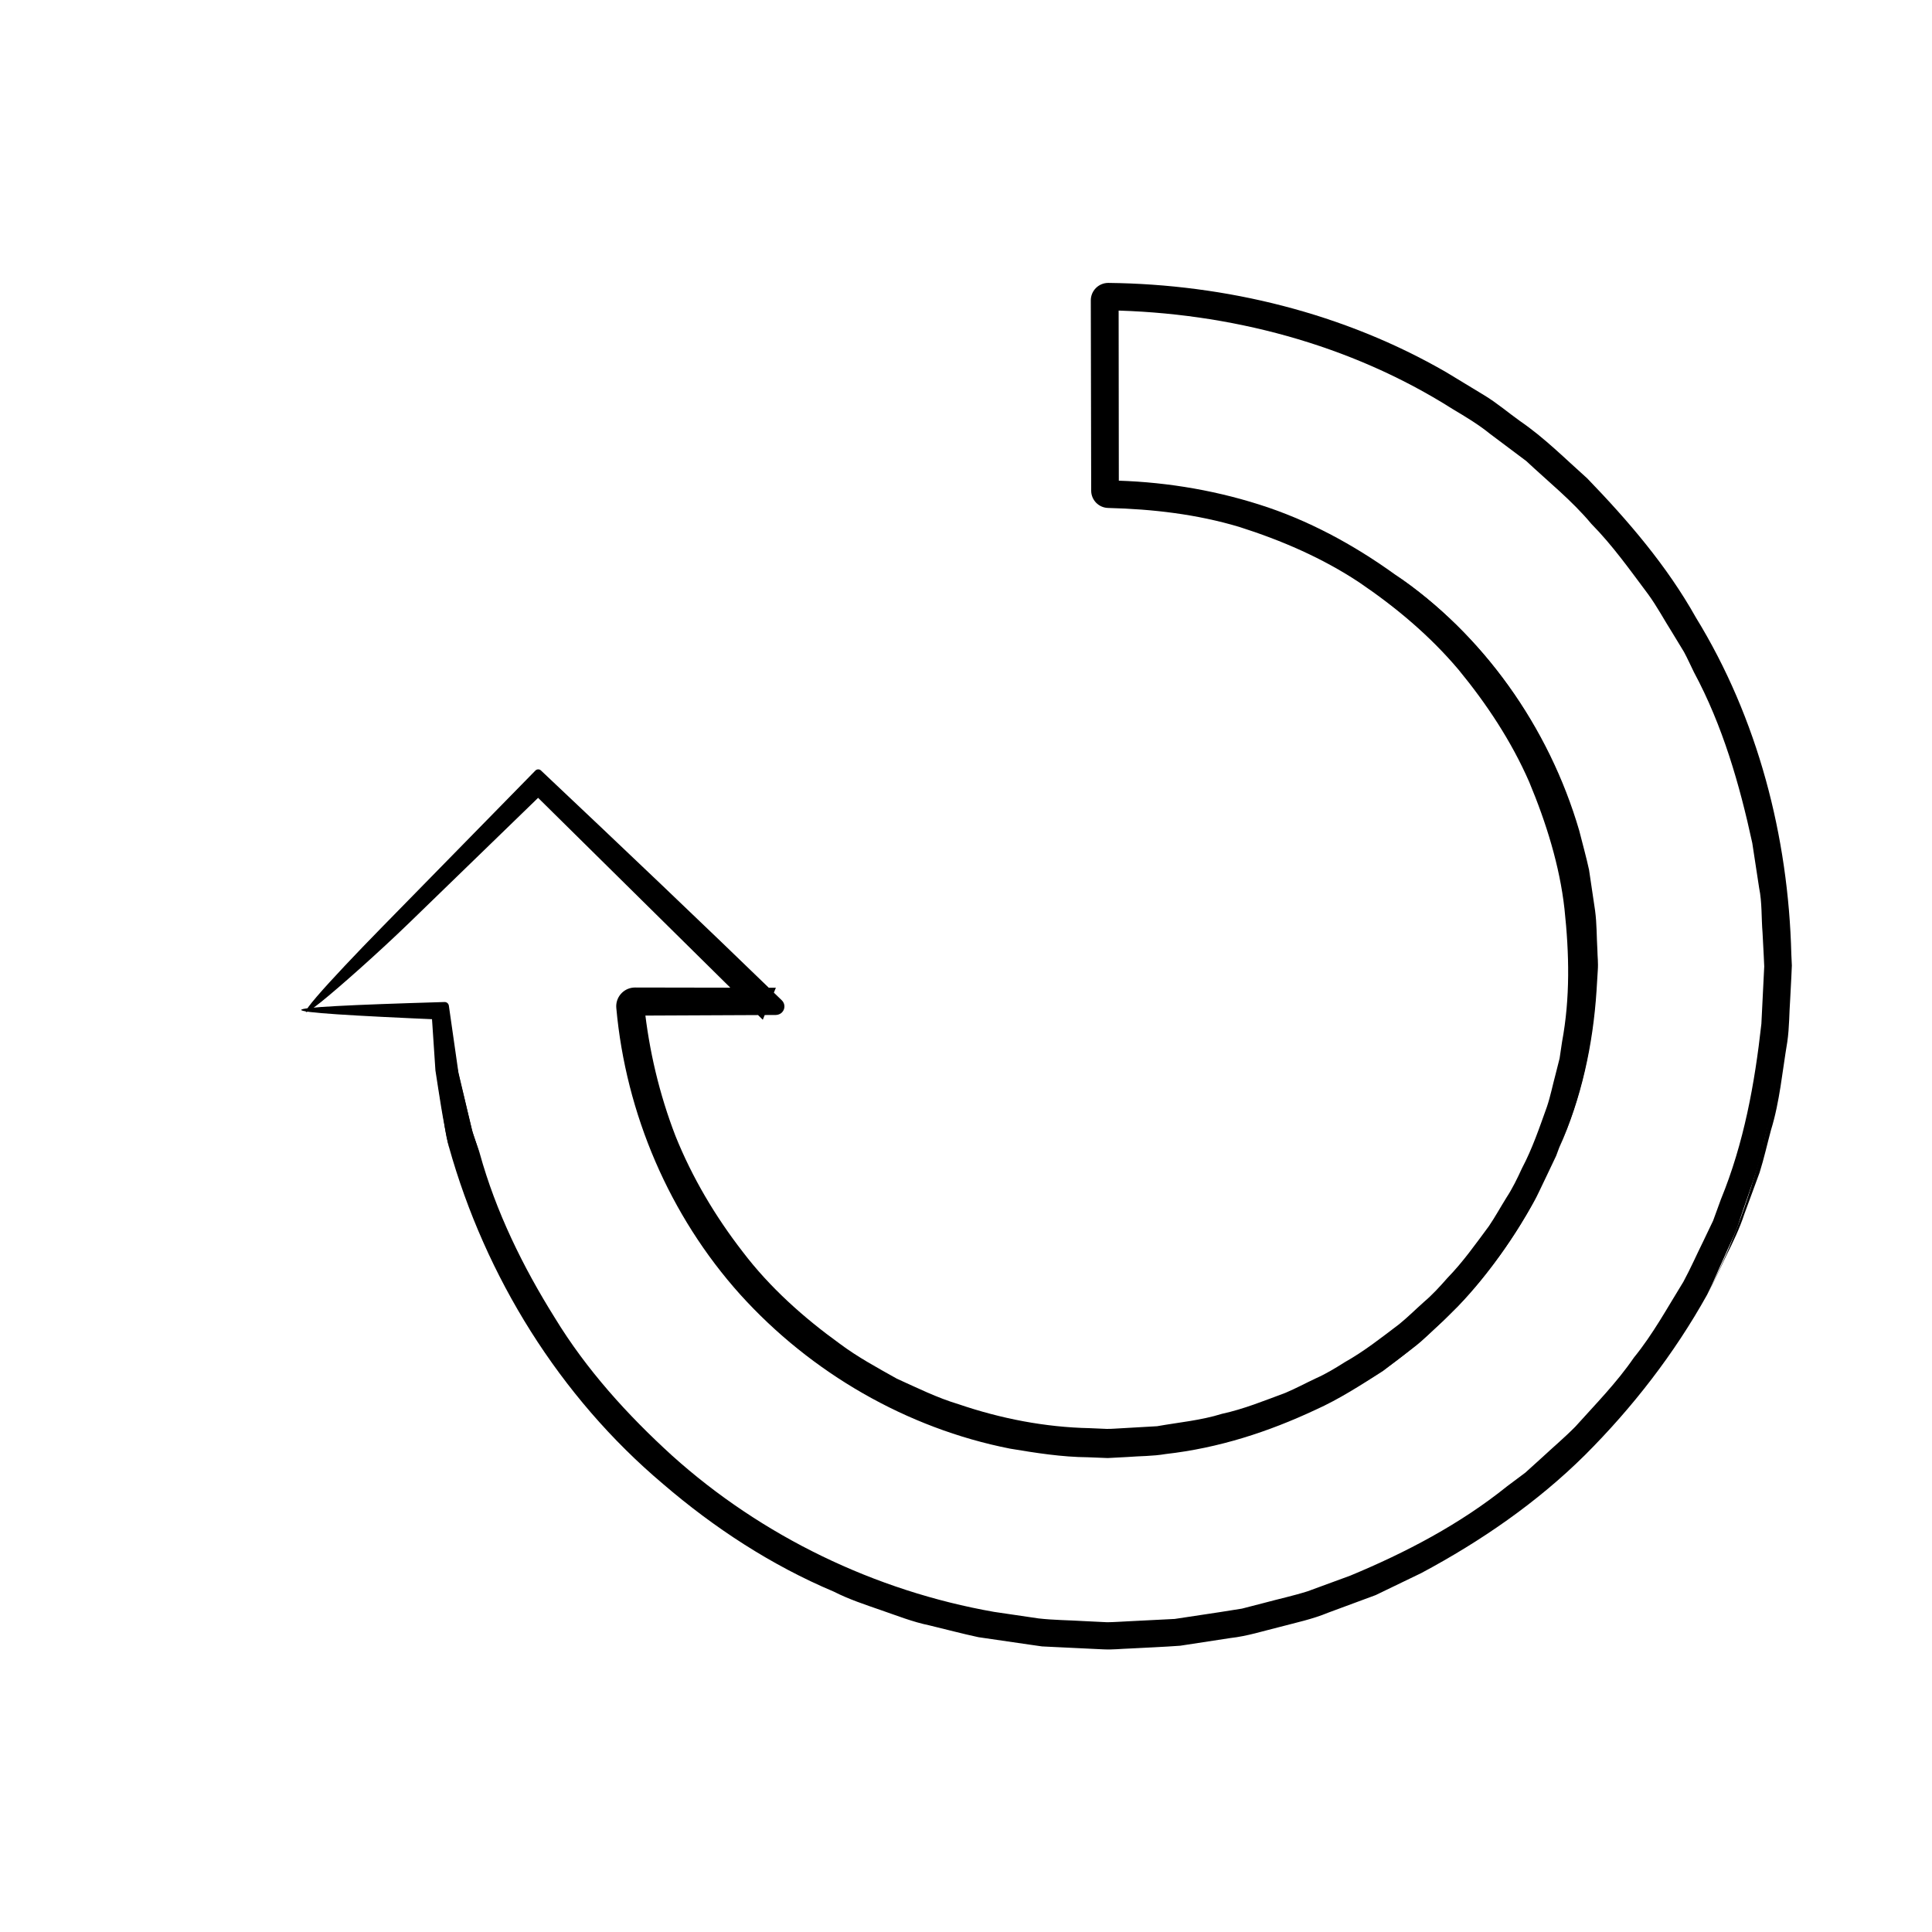
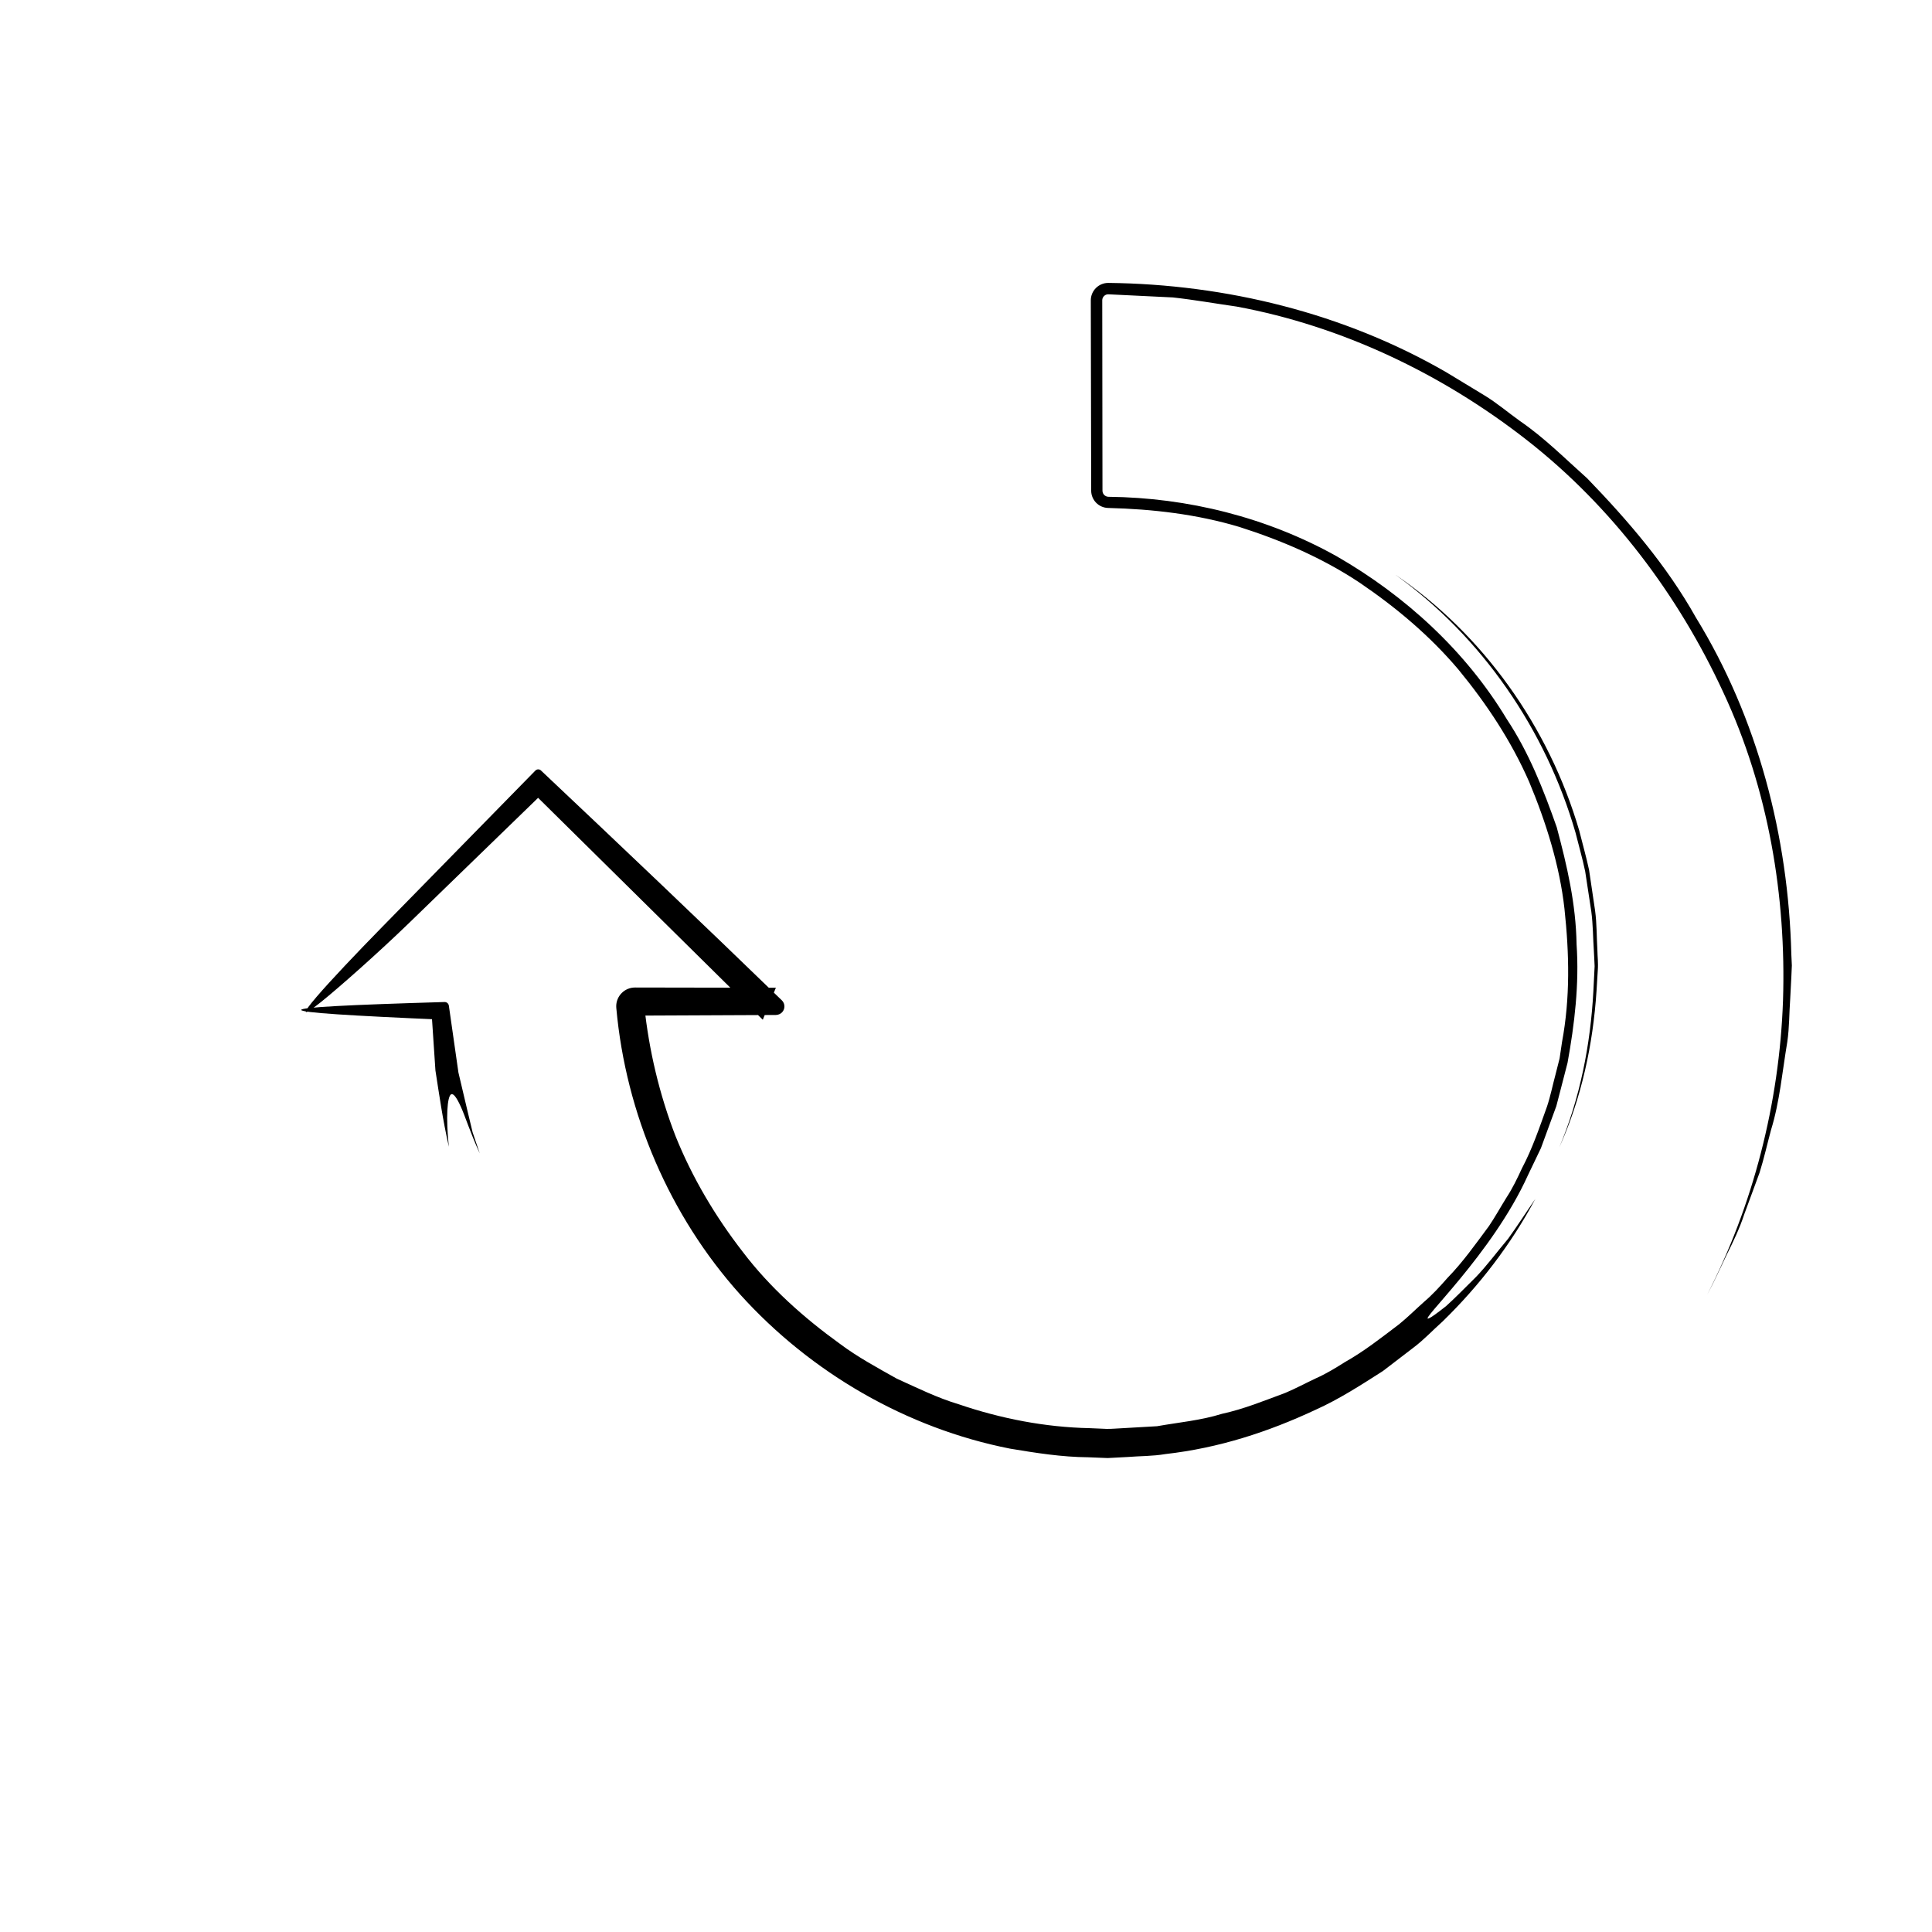
<svg xmlns="http://www.w3.org/2000/svg" fill="#000000" width="800px" height="800px" version="1.1" viewBox="144 144 512 512">
  <g>
-     <path d="m596.42 487.09c-8.711 15.648-19.754 29.891-32.398 42.527-12.727 12.609-27.613 22.848-43.363 31.262l-12.086 5.836-12.59 4.66c-4.141 1.723-8.535 2.641-12.863 3.793-4.344 1.059-8.625 2.445-13.082 2.934l-13.27 2.031c-4.457 0.328-8.926 0.5-13.395 0.742-2.328 0.066-4.262 0.336-6.906 0.223l-6.523-0.312-6.531-0.312-3.258-0.16-3.367-0.48-13.469-1.961c-4.394-0.938-8.711-2.102-13.062-3.144-4.398-0.902-8.566-2.578-12.797-4.027-4.231-1.473-8.496-2.867-12.488-4.902-16.516-6.957-31.695-16.883-45.246-28.527-27.402-23.113-47.109-54.895-56.758-89.367-1.027-3.551-1.289-7.199-1.926-10.602-0.504-3.438-1.145-6.699-1.43-9.848-0.301-6.289-0.562-11.91-0.785-16.559 1.102 1.031 2.203 2.066 2.992 2.816-18.5-1.293-23.664-2.574 0-3.809 0.387-0.02 0.727 0.258 0.785 0.629l0.02 0.133c0.68 3.926 1.5 9.199 2.457 15.789 0.59 3.281 1.605 6.82 2.492 10.723 0.465 1.945 0.945 3.969 1.449 6.07 0.586 2.082 1.391 4.191 2.117 6.402 4.281 15.469 11.422 30.027 19.895 43.578 8.352 13.715 19.23 25.723 31.051 36.492 23.824 21.441 53.836 35.902 85.324 41.438l11.809 1.738c3.977 0.457 8.09 0.465 12.125 0.715l6.086 0.297c1.785-0.016 3.941-0.18 5.891-0.266l12.004-0.609 11.875-1.793 5.934-0.941 5.812-1.5c3.863-1.047 7.789-1.891 11.602-3.098l11.273-4.137c14.75-6.121 29.09-13.637 41.594-23.695l4.812-3.598 4.453-4.031c2.926-2.731 6-5.309 8.805-8.16 5.352-5.961 10.988-11.672 15.523-18.305 5.074-6.223 8.902-13.289 13.113-20.094 1.906-3.516 3.512-7.188 5.289-10.777l2.59-5.414 2.055-5.637c6.106-14.883 8.984-30.73 10.734-46.531l0.605-12.172 0.152-3.043-0.133-2.871-0.312-5.992c-0.336-3.984-0.105-8.031-0.91-11.961l-1.812-11.863c-3.375-15.586-7.859-31.137-15.453-45.266-0.887-1.789-1.691-3.629-2.644-5.379l-3.117-5.129c-2.144-3.375-4.019-6.926-6.379-10.16-4.797-6.402-9.422-12.949-15.055-18.66-5.133-6.168-11.422-11.184-17.254-16.652l-9.598-7.199c-3.117-2.523-6.551-4.578-9.984-6.621-27.102-17.172-59.164-25.559-91.105-26.113 0.906-0.855 1.809-1.715 2.664-2.57 0.023 16.793 0.055 33.59 0.055 50.383l-2.719-2.734c13.527 0.191 27 2.289 39.898 6.379 12.922 4.07 24.965 10.602 35.918 18.484 23.406 15.887 40.789 40.559 48.754 67.984 0.867 3.473 1.84 6.902 2.594 10.414l1.586 10.766c0.48 3.578 0.398 6.973 0.613 10.469 0.023 1.828 0.266 3.254 0.105 5.426l-0.324 5.352c-0.906 14.227-3.906 28.445-9.707 41.5 0 0-0.328 0.883-0.82 2.203-0.605 1.273-1.41 2.969-2.215 4.664-0.812 1.691-1.621 3.391-2.227 4.66-0.598 1.281-1.047 2.102-1.047 2.102-5.43 9.75-12.223 19.828-20.531 28.465-8.418 8.445-17.527 16.199-26.918 21.305-9.145 5.5-18.102 8.844-25.055 10.848-6.988 1.926-12.07 2.293-13.934 2.012-1.855-0.367 0.195-1.621 5.062-3.492 2.434-0.938 5.606-1.926 9.168-3.641 3.617-1.578 7.84-3.231 12.203-5.758 17.871-8.938 40.309-27.18 53.898-51.992 10.23-18.484 15.68-39.875 15.438-60.82-0.367-5.391-0.262-11.035-1.309-16.07-0.422-2.586-0.734-5.168-1.234-7.75l-1.984-7.699c-0.562-2.602-1.422-5.106-2.387-7.57l-2.762-7.457c-2.434-4.707-4.297-9.723-7.269-14.137-5.133-9.32-12.152-17.41-19.426-25.09-3.984-3.492-7.668-7.356-12.07-10.352-2.152-1.551-4.188-3.266-6.422-4.691l-6.801-4.133c-18.332-10.758-39.605-15.996-60.785-16.305h-0.051c-1.824-0.031-3.285-1.516-3.285-3.336v-50.383-0.16c0-1.758 1.422-3.18 3.18-3.18l0.156 0.004 11.98 0.598 5.984 0.309c1.984 0.215 3.953 0.574 5.934 0.855l11.859 1.809c3.891 0.902 7.754 1.961 11.633 2.934l5.805 1.492 5.644 2.031 11.262 4.133 10.812 5.195c1.785 0.891 3.633 1.672 5.367 2.66l5.133 3.102c13.98 7.824 26.273 18.297 37.621 29.5l8.082 8.867c2.754 2.902 4.906 6.309 7.387 9.441 5.082 6.203 8.863 13.297 13.121 20.062 14.516 26.562 22.297 57.465 22.035 88.297-0.18 3.738-0.367 7.477-0.551 11.203l-0.289 5.582-0.832 5.668c-0.551 3.777-1.098 7.535-1.641 11.285-0.734 3.688-1.75 7.281-2.59 10.902-1.461 7.32-4.238 14.16-6.519 21.074-1.027 3.512-2.797 6.688-4.176 10-1.52 3.266-2.848 6.598-4.441 9.754z" />
    <path d="m596.42 487.09c12.07-23.469 19.145-50.551 20.098-77.98 0.871-27.492-3.824-55.965-15.852-81.684-11.859-25.652-29.477-49.172-52.035-66.797-22.484-17.582-49.035-30.23-76.926-35.387-5.617-0.797-11.219-1.797-16.867-2.418-5.68-0.277-11.359-0.551-17.062-0.828-0.875-0.047-1.621 0.637-1.668 1.512v0.16c0.02 16.73 0.039 33.535 0.059 50.383 0 0.883 0.73 1.598 1.605 1.605 21.008 0.211 42.031 5.473 60.422 15.738 18.211 10.461 34.25 25.129 45.137 43.211 5.84 8.801 9.73 18.691 13.215 28.602 2.742 10.23 5.09 20.305 5.266 31.066 0.719 10.508-0.523 21.062-2.398 31.398l-1.977 7.648-0.996 3.82-1.359 3.707-2.715 7.418-3.414 7.117c-9.477 21.027-29.582 39.387-26.258 37.988 0.578-0.223 2.203-1.395 4.492-3.203 2.176-1.93 4.84-4.66 7.856-7.644 2.953-3.031 5.691-6.777 8.625-10.238 2.641-3.672 5.023-7.406 7.199-10.531-6.414 11.992-14.781 22.945-24.582 32.469-2.551 2.273-4.898 4.801-7.633 6.863l-8.168 6.258c-5.777 3.688-11.562 7.445-17.859 10.273-12.496 5.848-25.605 10.125-39.73 11.723-3.508 0.598-6.731 0.504-10.105 0.785l-5.25 0.277-5.199-0.207c-6.949-0.055-13.828-1.148-20.68-2.289-27.352-5.391-52.715-20.059-71.48-40.824-18.742-20.859-30.336-47.938-32.852-75.949-0.25-2.742 1.773-5.164 4.516-5.41 0.145-0.016 0.324-0.02 0.473-0.02 12.398 0.02 24.848 0.047 37.297 0.066-1.152 2.816-2.309 5.648-3.465 8.48-20.879-20.621-41.805-41.289-62.75-61.98h6.473c-12.418 12.051-24.879 24.133-37.336 36.215-8.328 8.066-18.746 17.281-23.492 21.086-10.891 8.73 2.438-5.824 16.168-19.84 13.371-13.648 26.902-27.457 40.676-41.523 0.398-0.402 1.055-0.418 1.461-0.031l0.035 0.031c21.035 19.844 42.41 40.148 63.812 60.895 0.898 0.867 0.918 2.293 0.051 3.188-0.438 0.453-1.055 0.684-1.633 0.691-1.906 0.012-3.84 0.02-5.773 0.031-10.504 0.047-21.004 0.098-31.527 0.141l2.422-2.641c1.25 11.836 3.996 23.461 8.277 34.543 4.434 11.027 10.551 21.312 17.805 30.676 7.184 9.461 16.141 17.445 25.715 24.359 4.746 3.562 9.969 6.367 15.129 9.27 5.387 2.434 10.699 5.082 16.379 6.777 11.18 3.812 22.922 6.102 34.742 6.344l4.422 0.191c1.152 0.047 2.926-0.133 4.363-0.188l9.074-0.52c5.75-1.027 11.523-1.516 17.211-3.289 5.777-1.254 11.25-3.5 16.781-5.547 2.715-1.145 5.32-2.551 7.984-3.805 2.699-1.195 5.223-2.715 7.715-4.301 5.152-2.887 9.785-6.551 14.484-10.113 2.281-1.855 4.375-3.945 6.574-5.906 2.246-1.914 4.231-4.09 6.176-6.309 4.125-4.227 7.516-9.055 11.023-13.777 1.648-2.434 3.066-5.019 4.621-7.516 1.617-2.465 2.898-5.117 4.125-7.793 2.762-5.215 4.637-10.801 6.625-16.328 0.934-2.785 1.5-5.684 2.266-8.516l1.082-4.273 0.648-4.363c2.168-11.648 1.93-23.312 0.645-35.277-1.266-11.406-4.863-22.895-9.355-33.645-4.711-10.777-11.246-20.641-18.688-29.695-7.578-8.988-16.641-16.594-26.336-23.16-9.789-6.492-20.652-11.168-31.797-14.711-11.25-3.367-22.965-4.727-34.672-5.023l-0.105-0.004c-2.488-0.066-4.465-2.102-4.473-4.574-0.035-16.777-0.066-33.555-0.102-50.383v-0.039c-0.004-2.559 2.062-4.637 4.621-4.641h0.059c31.117 0.344 62.453 8.02 89.531 23.68l10.02 6.074c3.344 2.016 6.324 4.578 9.5 6.848 6.469 4.422 11.992 10 17.824 15.195 10.836 11.211 21.121 23.18 28.789 36.859 16.414 26.719 24.531 58.078 25.305 89.289l0.137 2.934-0.137 3.098-0.297 5.707c-0.281 3.836-0.207 7.559-0.777 11.473-1.316 7.801-2 15.828-4.301 23.285-1.02 3.777-1.867 7.613-3.043 11.348l-4.055 11.023c-1.219 3.734-2.922 7.262-4.672 10.766-1.688 3.523-3.285 7.102-5.156 10.535z" />
    <path d="m271.13 449.65c-2.609-5.734-3.856-9.875-5.023-12.398-1.148-2.535-1.977-3.516-2.539-3.254-1.039 0.5-1.457 6.102-0.613 13.906-1.656-7.234-2.594-14.078-3.562-20.227-0.414-6.219-0.785-11.828-1.117-16.75 1.344 1.266 2.684 2.527 3.527 3.32-50.441-2.168-50.828-3.195 0-4.699 0.574-0.02 1.066 0.402 1.148 0.961l0.02 0.133c0.727 5.055 1.566 10.953 2.516 17.59 0.766 3.254 1.578 6.695 2.43 10.297 0.434 1.793 0.871 3.637 1.32 5.516 0.617 1.828 1.25 3.703 1.895 5.606z" />
    <path d="m557.22 448.09c5.523-13.105 8.273-27.262 9.039-41.387l0.266-5.316 0.066-1.328-0.066-1.445-0.133-2.602c-0.242-3.473-0.211-6.891-0.676-10.418l-1.621-10.637c-0.719-3.492-1.723-6.887-2.578-10.332-7.875-27.223-24.793-51.902-47.918-68.453 23.41 15.859 40.879 40.473 48.906 67.918 0.871 3.473 1.848 6.914 2.609 10.422l1.598 10.785c0.484 3.586 0.398 6.977 0.613 10.473 0.023 1.832 0.262 3.25 0.102 5.438l-0.328 5.356c-0.934 14.262-3.992 28.496-9.879 41.527z" />
  </g>
</svg>